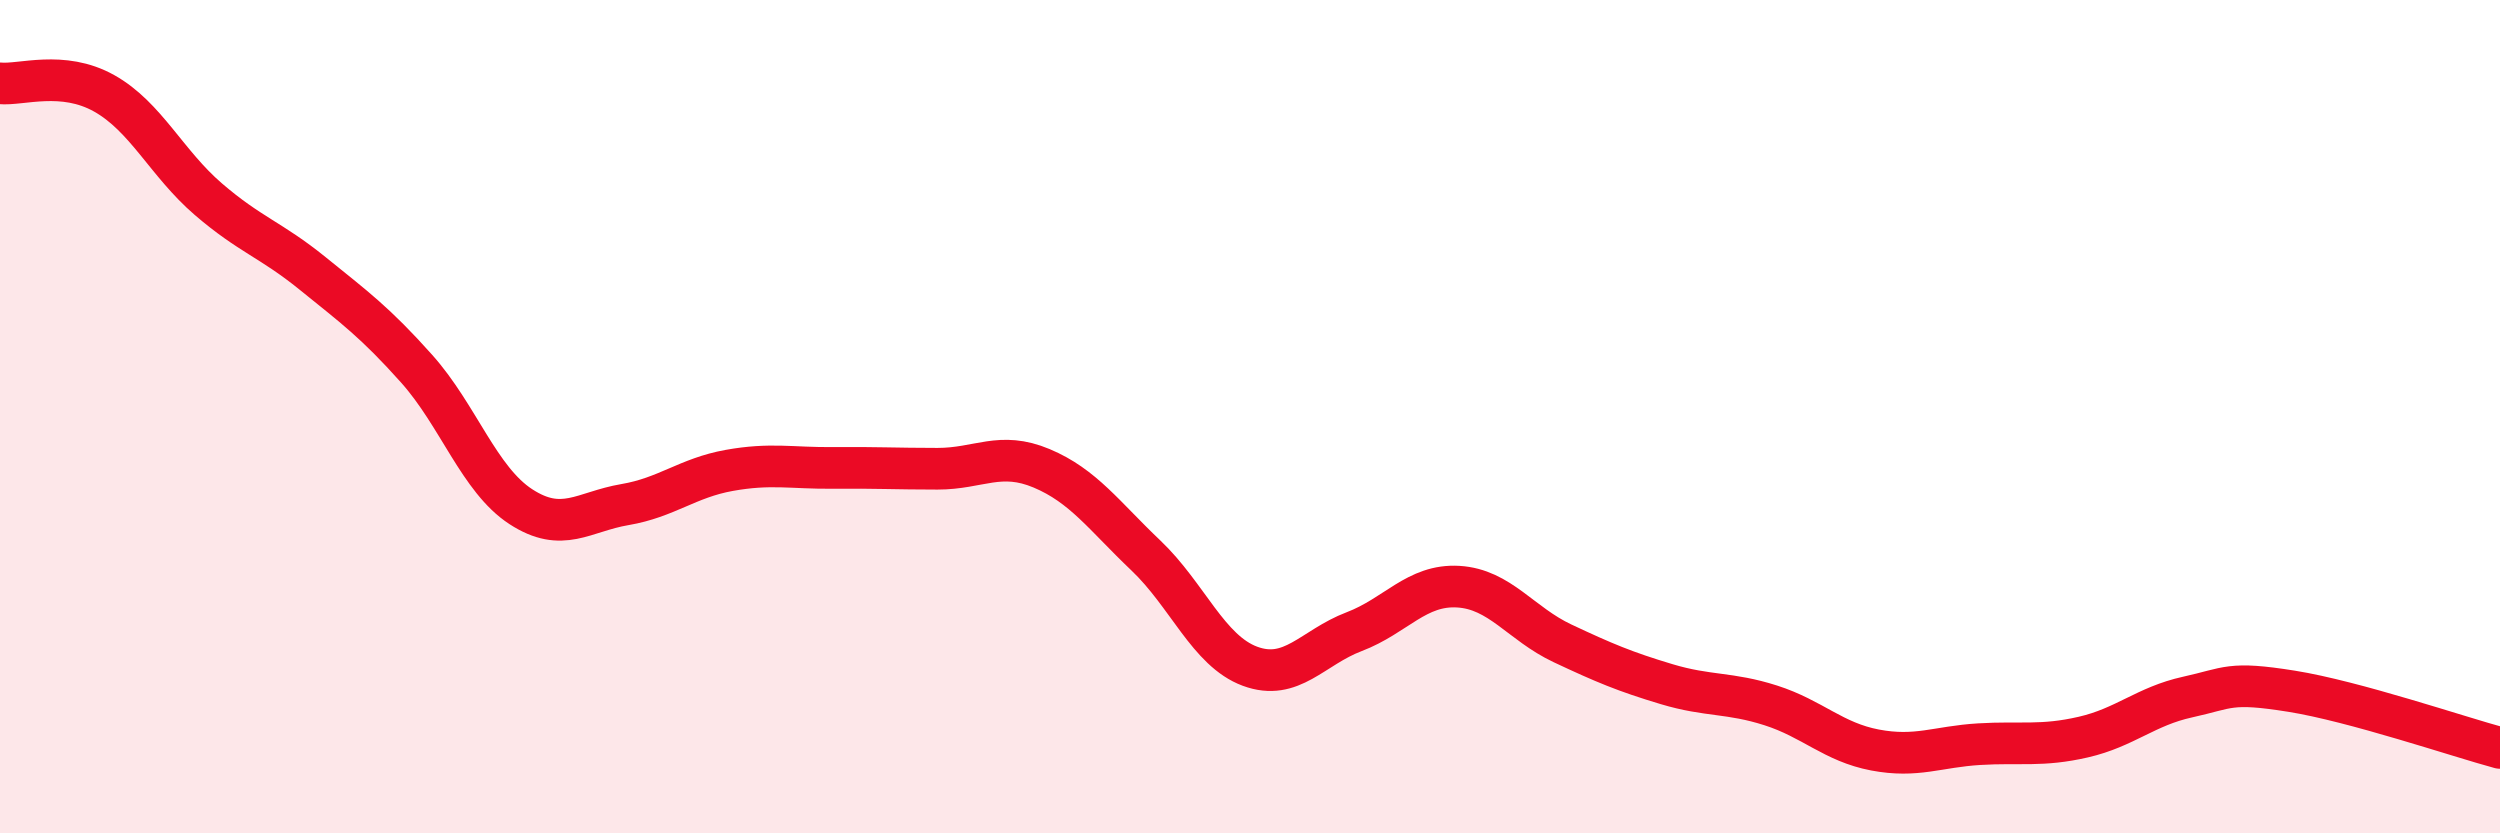
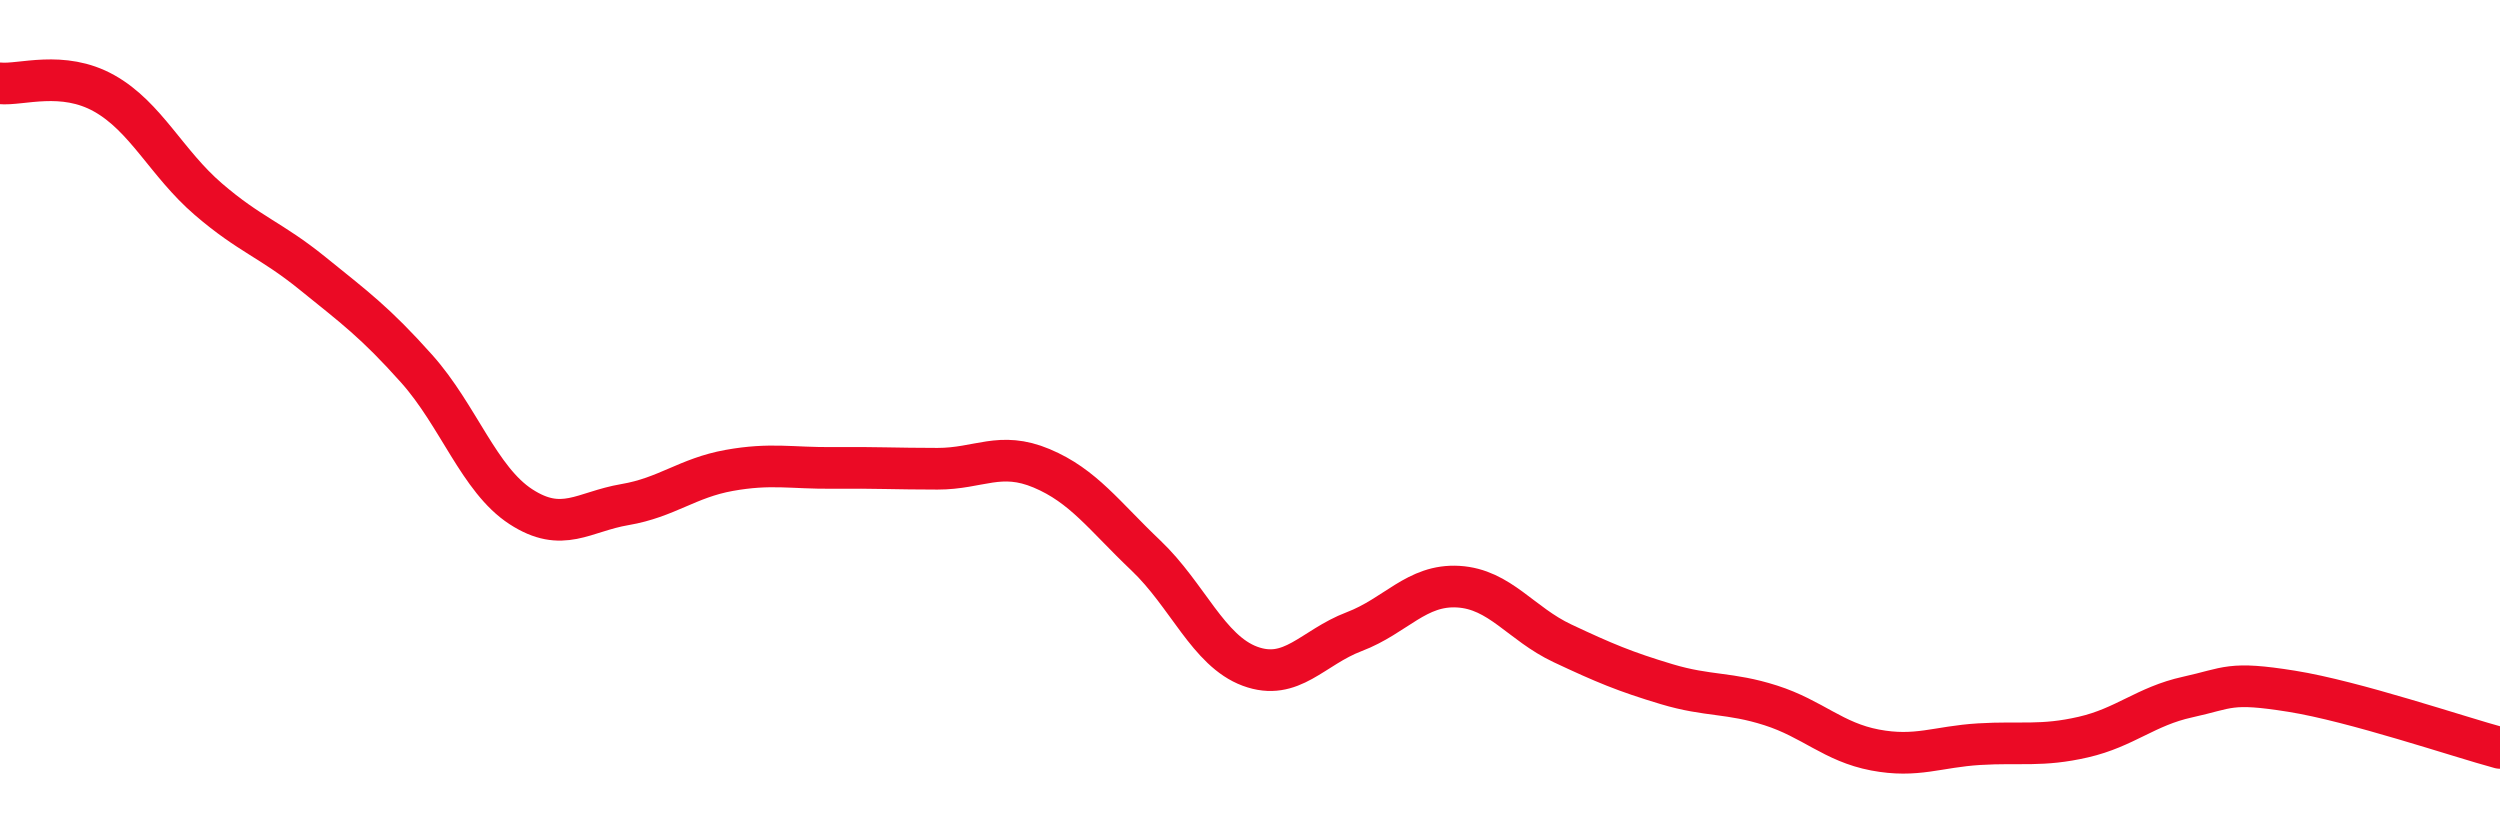
<svg xmlns="http://www.w3.org/2000/svg" width="60" height="20" viewBox="0 0 60 20">
-   <path d="M 0,2 C 0.5,2.05 1.5,1.68 2.5,2.24 C 3.5,2.8 4,3.92 5,4.78 C 6,5.64 6.5,5.75 7.5,6.56 C 8.5,7.37 9,7.73 10,8.85 C 11,9.97 11.5,11.51 12.5,12.16 C 13.5,12.81 14,12.28 15,12.11 C 16,11.94 16.5,11.47 17.5,11.29 C 18.5,11.11 19,11.24 20,11.23 C 21,11.22 21.5,11.25 22.5,11.25 C 23.5,11.25 24,10.82 25,11.24 C 26,11.66 26.5,12.38 27.5,13.33 C 28.5,14.28 29,15.62 30,15.99 C 31,16.36 31.5,15.54 32.5,15.16 C 33.5,14.78 34,14.02 35,14.08 C 36,14.14 36.5,14.97 37.5,15.44 C 38.5,15.91 39,16.12 40,16.42 C 41,16.72 41.5,16.61 42.5,16.93 C 43.5,17.25 44,17.81 45,18 C 46,18.19 46.5,17.92 47.5,17.86 C 48.5,17.8 49,17.92 50,17.69 C 51,17.46 51.5,16.95 52.5,16.73 C 53.5,16.51 53.5,16.35 55,16.59 C 56.5,16.83 59,17.68 60,17.95L60 20L0 20Z" fill="#EB0A25" opacity="0.1" stroke-linecap="round" stroke-linejoin="round" />
  <path d="M 0,2 C 0.5,2.05 1.5,1.68 2.5,2.24 C 3.5,2.8 4,3.92 5,4.78 C 6,5.64 6.5,5.75 7.5,6.56 C 8.5,7.37 9,7.73 10,8.85 C 11,9.97 11.5,11.51 12.5,12.16 C 13.5,12.81 14,12.28 15,12.11 C 16,11.94 16.5,11.47 17.5,11.29 C 18.5,11.11 19,11.24 20,11.23 C 21,11.22 21.5,11.25 22.5,11.25 C 23.5,11.25 24,10.82 25,11.24 C 26,11.66 26.5,12.38 27.5,13.33 C 28.5,14.28 29,15.62 30,15.99 C 31,16.36 31.5,15.54 32.5,15.16 C 33.5,14.78 34,14.02 35,14.08 C 36,14.14 36.5,14.97 37.5,15.44 C 38.5,15.91 39,16.12 40,16.42 C 41,16.72 41.5,16.61 42.5,16.93 C 43.5,17.25 44,17.81 45,18 C 46,18.19 46.5,17.92 47.5,17.86 C 48.5,17.8 49,17.92 50,17.69 C 51,17.46 51.5,16.95 52.5,16.73 C 53.5,16.51 53.5,16.35 55,16.59 C 56.5,16.83 59,17.68 60,17.95" stroke="#EB0A25" stroke-width="1" fill="none" stroke-linecap="round" stroke-linejoin="round" />
</svg>